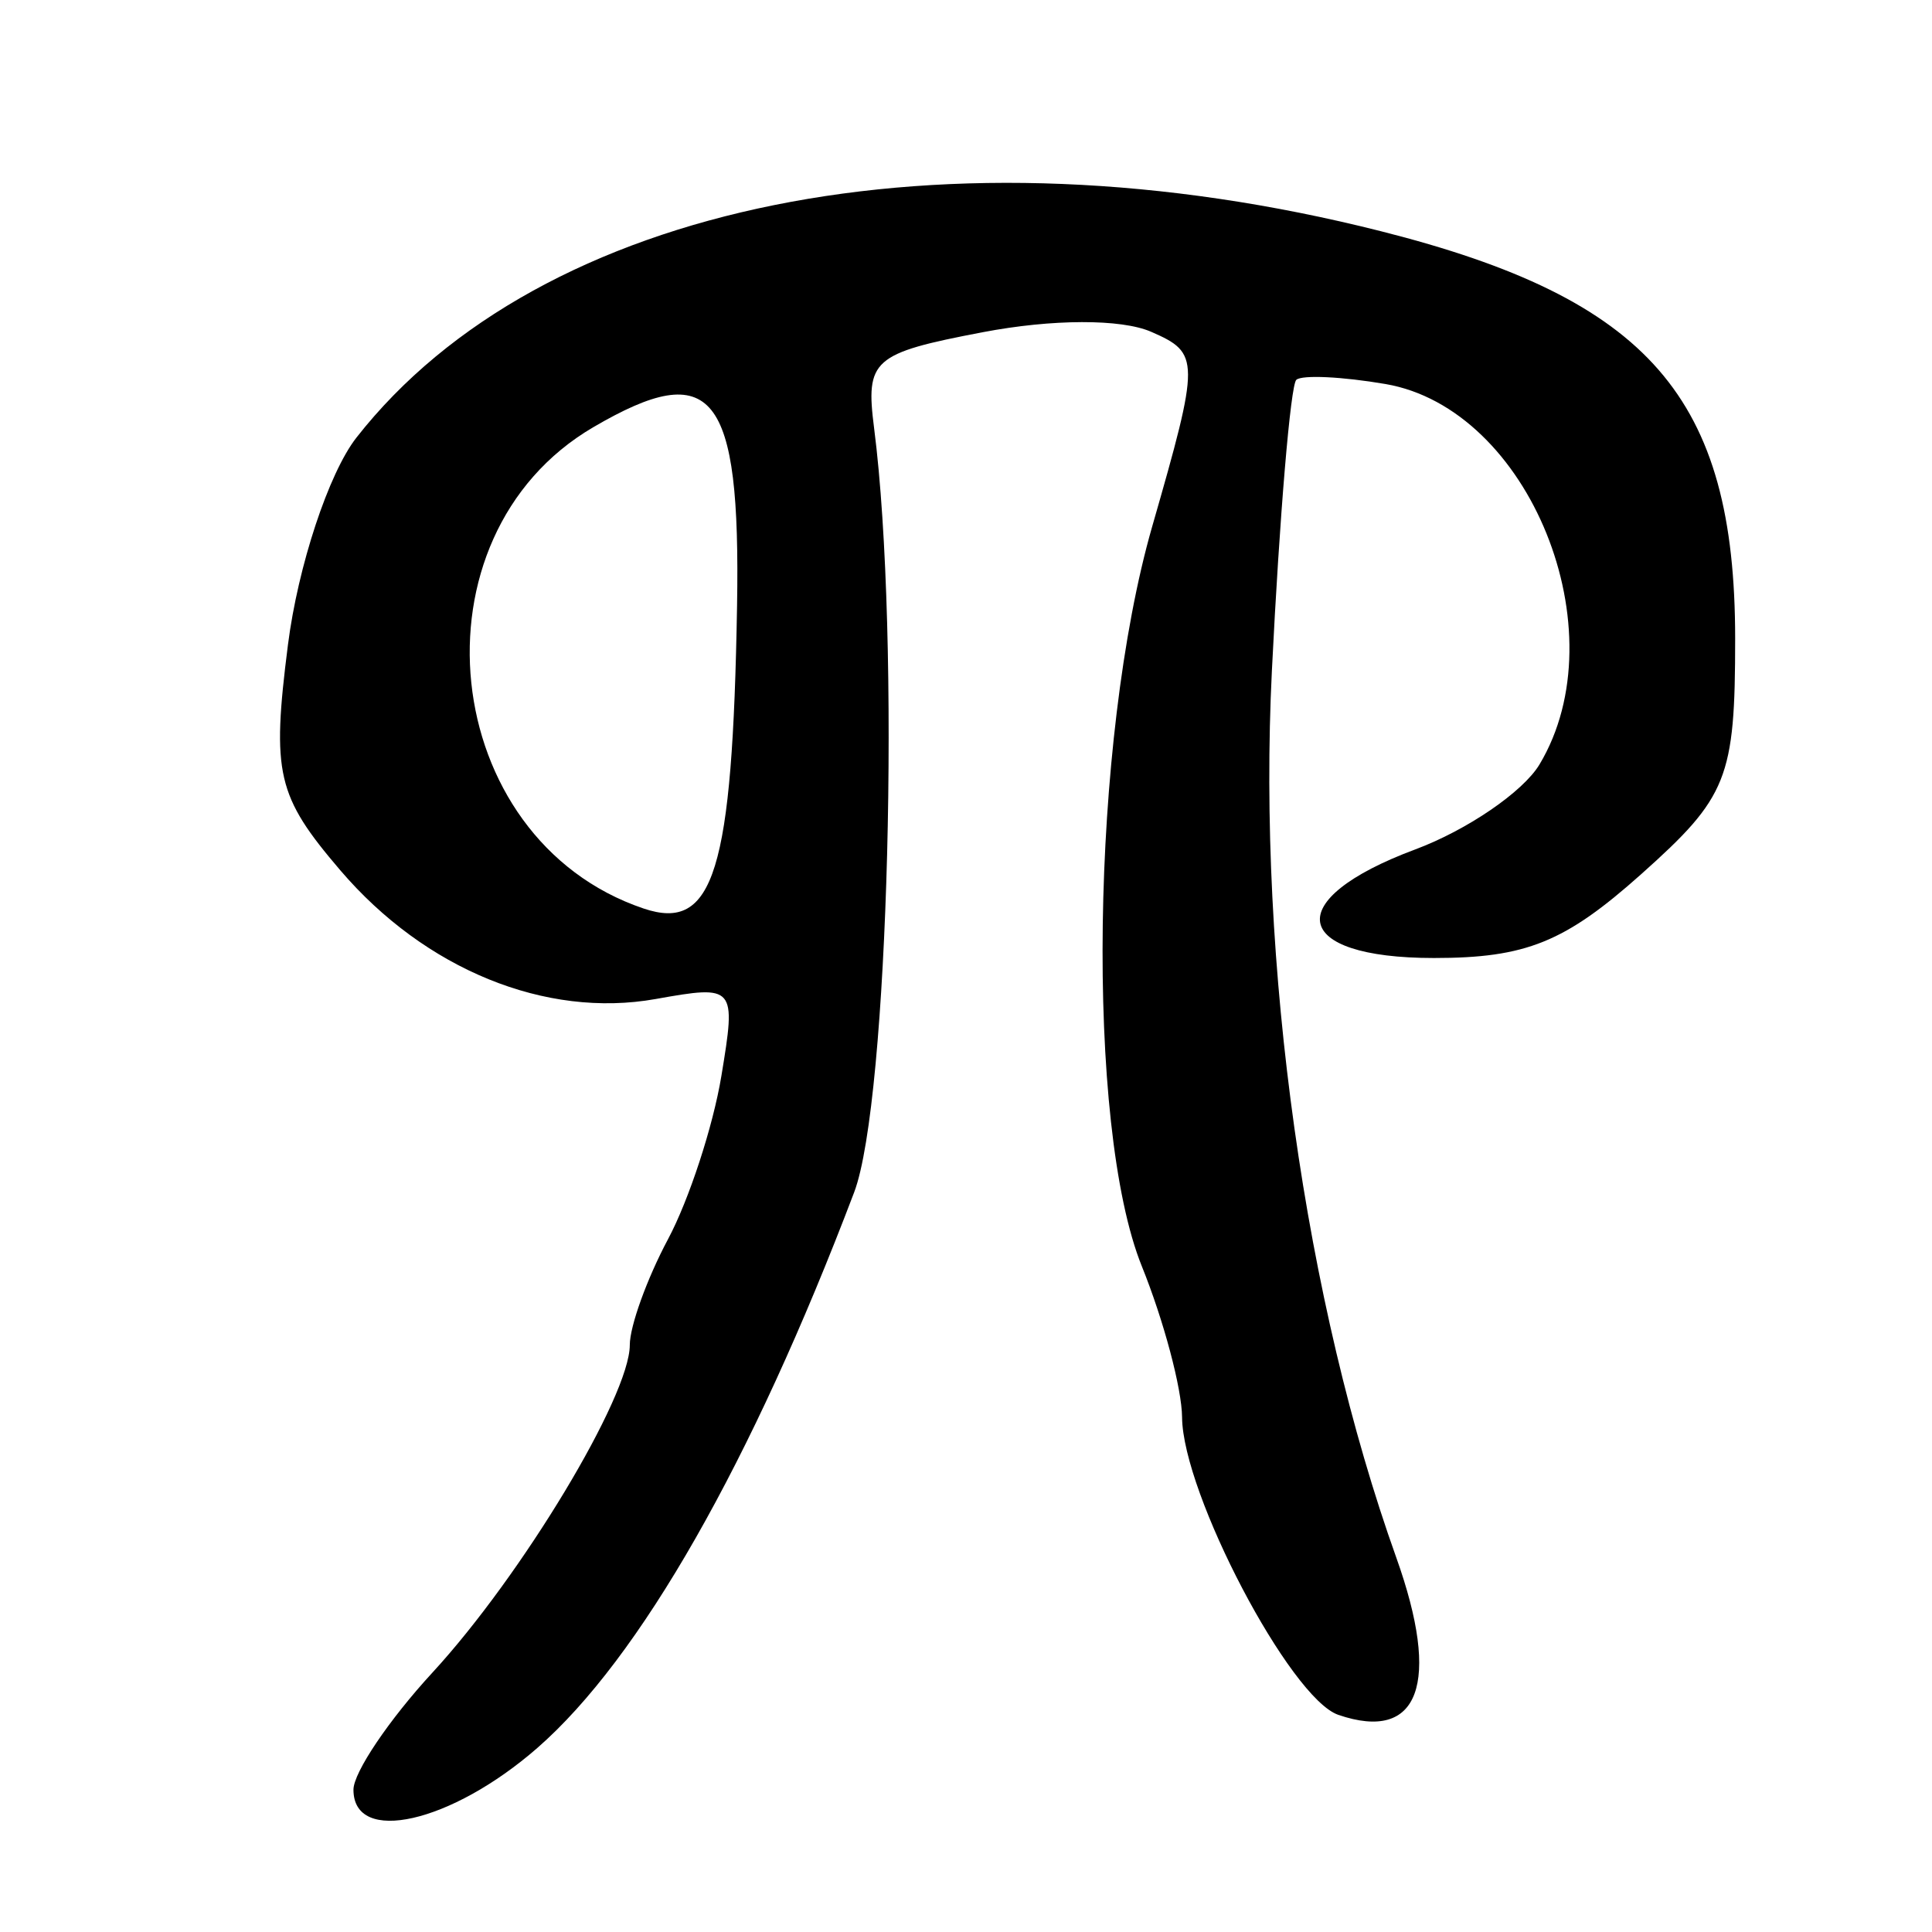
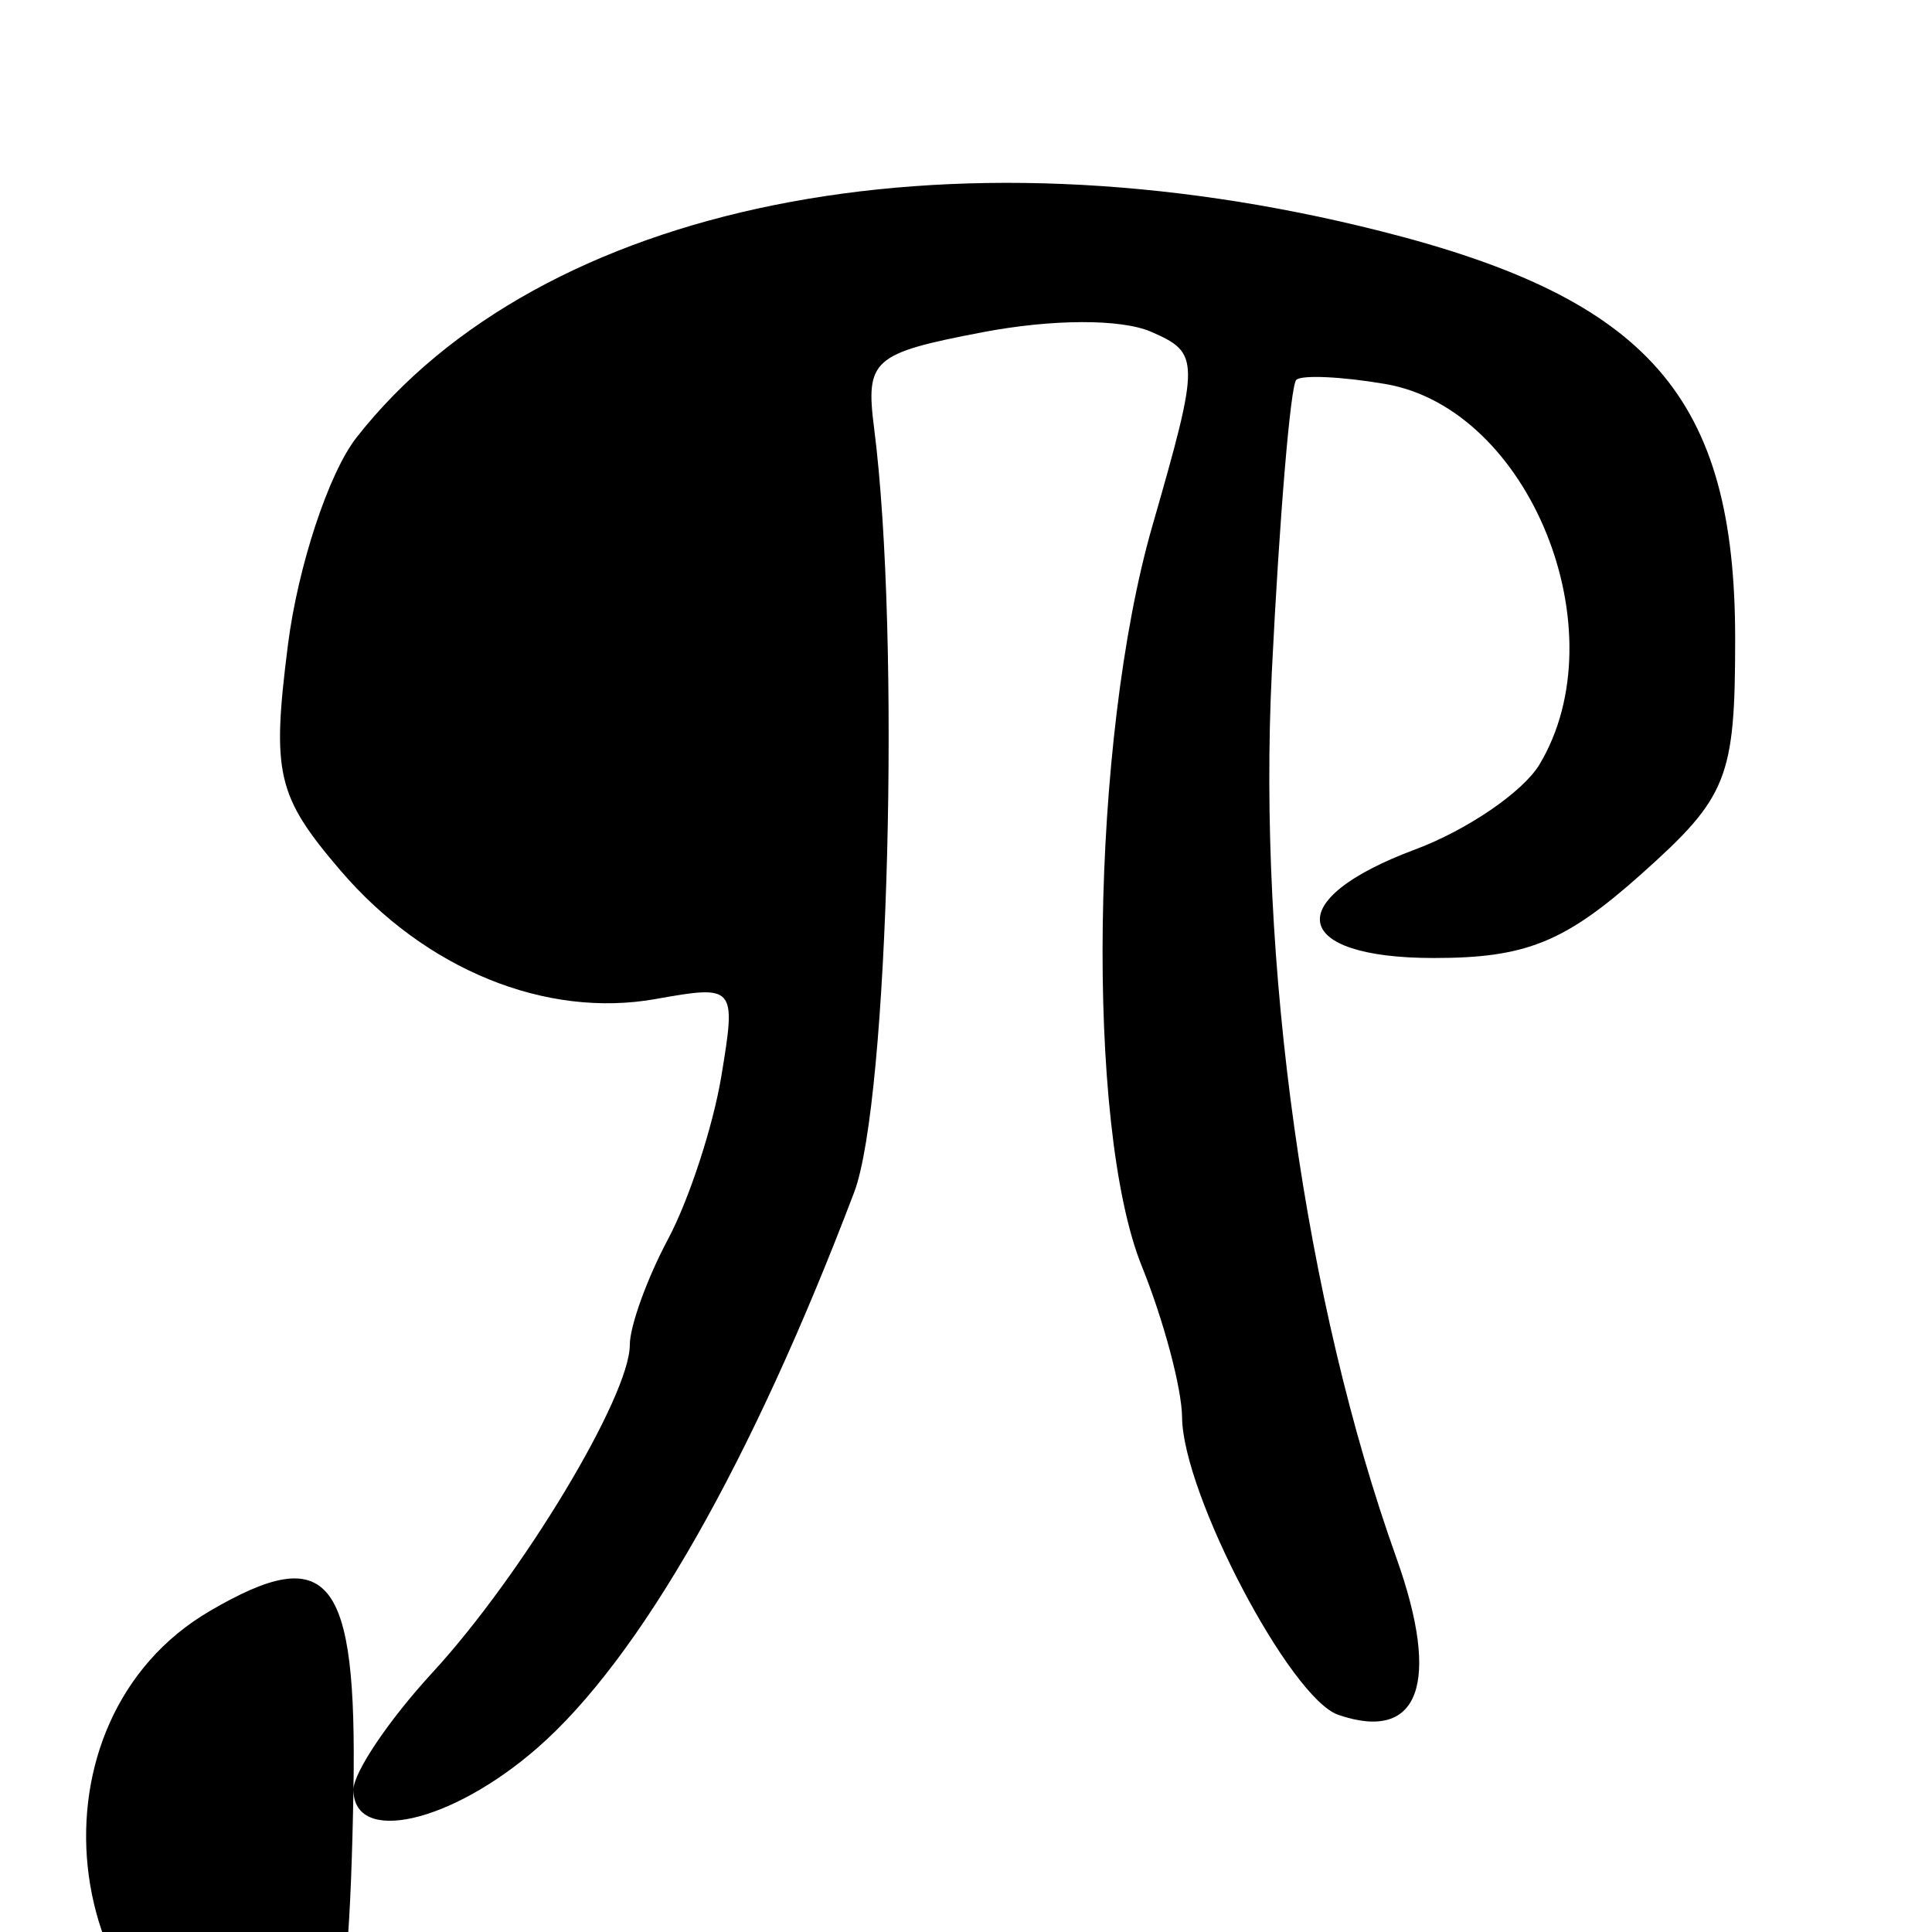
<svg xmlns="http://www.w3.org/2000/svg" xmlns:ns1="http://www.inkscape.org/namespaces/inkscape" xmlns:ns2="http://sodipodi.sourceforge.net/DTD/sodipodi-0.dtd" width="300" height="300" id="svg2" version="1.1" ns1:version="0.48.2 r9819" ns2:docname="四-seal.svg">
  <defs id="defs4" />
  <ns2:namedview id="base" pagecolor="#ffffff" bordercolor="#666666" borderopacity="1.0" ns1:pageopacity="0.0" ns1:pageshadow="2" ns1:zoom="1.979899" ns1:cx="251.44162" ns1:cy="152.32382" ns1:document-units="px" ns1:current-layer="layer1" showgrid="false" ns1:window-width="1280" ns1:window-height="999" ns1:window-x="0" ns1:window-y="24" ns1:window-maximized="1" />
  <g ns1:label="Calque 1" ns1:groupmode="layer" id="layer1" transform="translate(0,-752.362)">
-     <path style="fill:#000000" d="m 54.884,1030.268 c 0,-2.679 5.519,-10.864 12.265,-18.188 13.881,-15.071 30.645,-42.897 30.645,-50.867 0,-2.919 2.67,-10.311 5.933,-16.426 3.263,-6.115 6.992,-17.513 8.285,-25.329 2.317,-13.998 2.165,-14.177 -10.198,-11.97 -17.082,3.049 -35.818,-4.599 -48.973,-19.989 -9.864,-11.54 -10.672,-15.023 -8.128,-35.015 1.554,-12.21 6.34,-26.687 10.635,-32.171 28.555,-36.457 91.415,-49.134 159.007,-32.067 41.763,10.545 55.08,25.847 55.08,63.29 0,21.674 -1.161,24.583 -14.589,36.566 -11.847,10.572 -17.896,13.019 -32.183,13.019 -22.286,0 -23.854,-9.05 -2.92,-16.855 8.07,-3.009 16.76,-8.95 19.31,-13.201 12.419,-20.706 -1.561,-55.24 -23.912,-59.071 -6.719,-1.152 -12.95,-1.447 -13.848,-0.656 -0.898,0.791 -2.607,21.151 -3.799,45.245 -2.244,45.366 5.139,97.958 19.32,137.639 6.971,19.504 3.573,28.727 -8.996,24.423 -7.476,-2.56 -24.173,-34.358 -24.267,-46.214 -0.036,-4.471 -2.847,-15.021 -6.248,-23.445 -8.777,-21.739 -7.937,-81.649 1.609,-114.872 7.448,-25.919 7.442,-26.917 -0.164,-30.233 -4.65,-2.027 -15.349,-1.999 -26.172,0.07 -17.085,3.266 -18.209,4.261 -16.843,14.916 4.149,32.349 2.264,104.506 -3.099,118.631 -15.946,42.002 -33.277,72.396 -49.204,86.291 -13.377,11.67 -28.545,15.113 -28.545,6.479 z M 114.45,846.437 c 0.566,-33.199 -3.768,-38.588 -22.312,-27.745 -29.024,16.97 -24.119,63.963 7.801,74.745 10.895,3.68 13.808,-5.756 14.511,-47 z" id="path3028" ns1:connector-curvature="0" />
+     <path style="fill:#000000" d="m 54.884,1030.268 c 0,-2.679 5.519,-10.864 12.265,-18.188 13.881,-15.071 30.645,-42.897 30.645,-50.867 0,-2.919 2.67,-10.311 5.933,-16.426 3.263,-6.115 6.992,-17.513 8.285,-25.329 2.317,-13.998 2.165,-14.177 -10.198,-11.97 -17.082,3.049 -35.818,-4.599 -48.973,-19.989 -9.864,-11.54 -10.672,-15.023 -8.128,-35.015 1.554,-12.21 6.34,-26.687 10.635,-32.171 28.555,-36.457 91.415,-49.134 159.007,-32.067 41.763,10.545 55.08,25.847 55.08,63.29 0,21.674 -1.161,24.583 -14.589,36.566 -11.847,10.572 -17.896,13.019 -32.183,13.019 -22.286,0 -23.854,-9.05 -2.92,-16.855 8.07,-3.009 16.76,-8.95 19.31,-13.201 12.419,-20.706 -1.561,-55.24 -23.912,-59.071 -6.719,-1.152 -12.95,-1.447 -13.848,-0.656 -0.898,0.791 -2.607,21.151 -3.799,45.245 -2.244,45.366 5.139,97.958 19.32,137.639 6.971,19.504 3.573,28.727 -8.996,24.423 -7.476,-2.56 -24.173,-34.358 -24.267,-46.214 -0.036,-4.471 -2.847,-15.021 -6.248,-23.445 -8.777,-21.739 -7.937,-81.649 1.609,-114.872 7.448,-25.919 7.442,-26.917 -0.164,-30.233 -4.65,-2.027 -15.349,-1.999 -26.172,0.07 -17.085,3.266 -18.209,4.261 -16.843,14.916 4.149,32.349 2.264,104.506 -3.099,118.631 -15.946,42.002 -33.277,72.396 -49.204,86.291 -13.377,11.67 -28.545,15.113 -28.545,6.479 z c 0.566,-33.199 -3.768,-38.588 -22.312,-27.745 -29.024,16.97 -24.119,63.963 7.801,74.745 10.895,3.68 13.808,-5.756 14.511,-47 z" id="path3028" ns1:connector-curvature="0" />
  </g>
</svg>